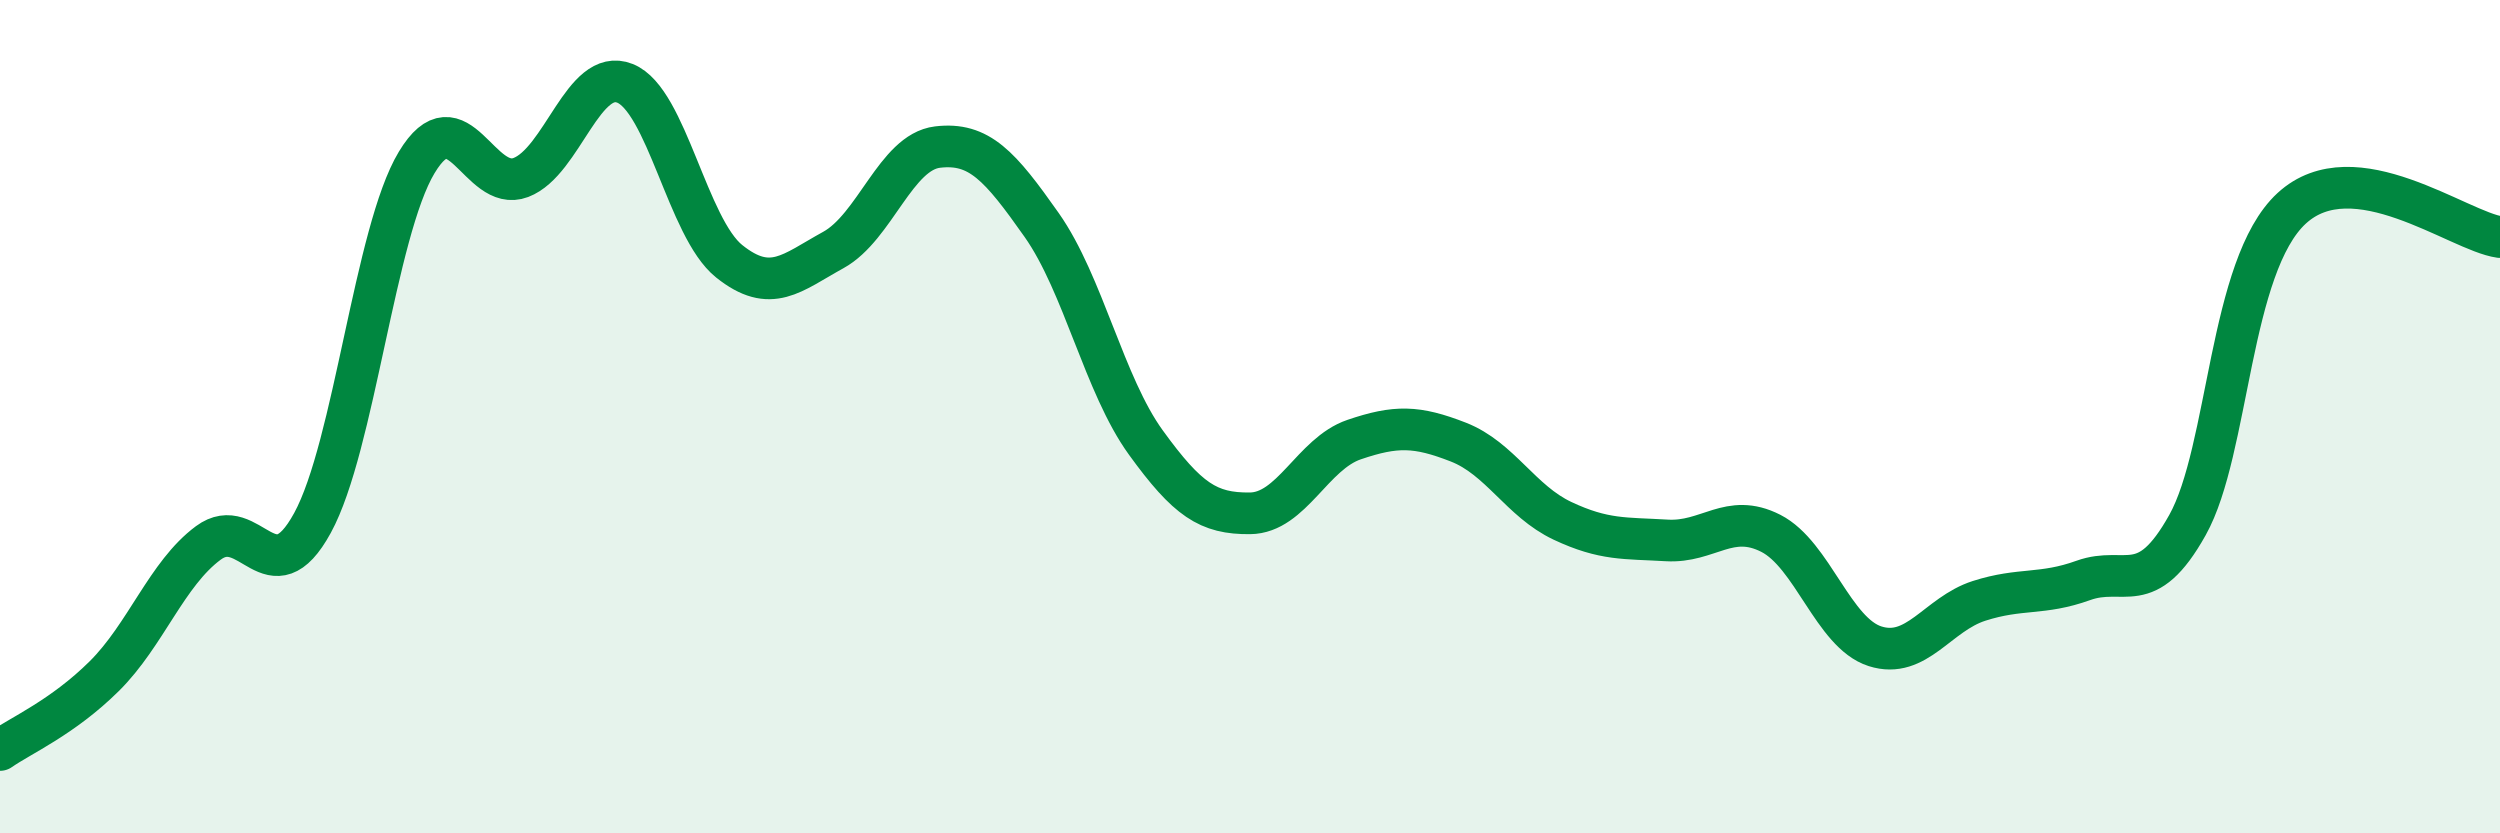
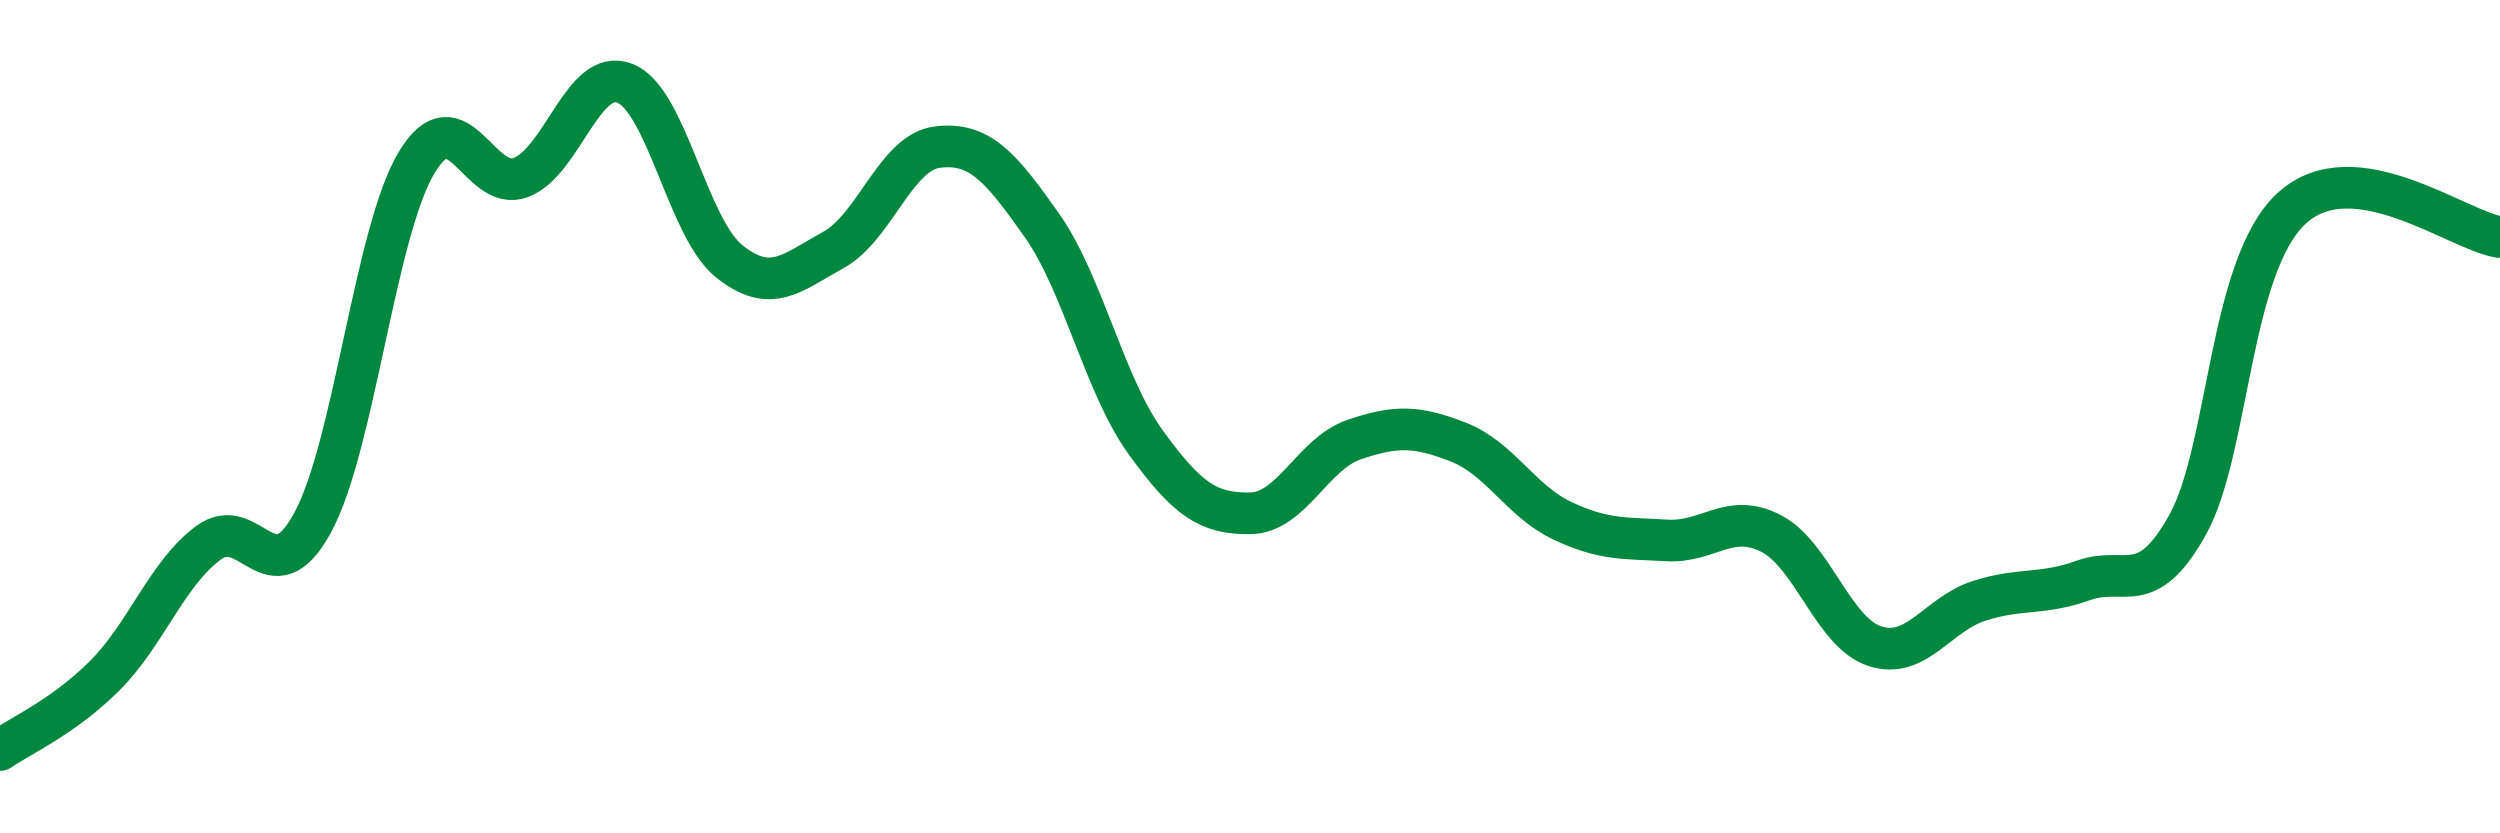
<svg xmlns="http://www.w3.org/2000/svg" width="60" height="20" viewBox="0 0 60 20">
-   <path d="M 0,18 C 0.5,17.65 1.5,17.22 2.5,16.23 C 3.5,15.24 4,13.77 5,13.03 C 6,12.29 6.5,14.38 7.5,12.55 C 8.5,10.72 9,5.56 10,3.9 C 11,2.24 11.5,4.64 12.5,4.26 C 13.5,3.88 14,1.6 15,2 C 16,2.4 16.5,5.47 17.5,6.27 C 18.5,7.07 19,6.55 20,6 C 21,5.45 21.5,3.65 22.5,3.53 C 23.5,3.41 24,3.98 25,5.4 C 26,6.82 26.5,9.24 27.5,10.62 C 28.5,12 29,12.33 30,12.32 C 31,12.31 31.5,10.89 32.5,10.55 C 33.5,10.21 34,10.22 35,10.61 C 36,11 36.5,12.03 37.5,12.5 C 38.5,12.97 39,12.91 40,12.97 C 41,13.03 41.5,12.29 42.5,12.8 C 43.5,13.31 44,15.19 45,15.51 C 46,15.83 46.5,14.74 47.5,14.42 C 48.5,14.1 49,14.29 50,13.93 C 51,13.57 51.5,14.39 52.5,12.6 C 53.5,10.81 53.5,6.38 55,5 C 56.5,3.62 59,5.55 60,5.69L60 20L0 20Z" fill="#008740" opacity="0.1" stroke-linecap="round" stroke-linejoin="round" />
  <path d="M 0,18 C 0.5,17.65 1.5,17.22 2.5,16.23 C 3.5,15.24 4,13.77 5,13.03 C 6,12.29 6.5,14.38 7.5,12.55 C 8.5,10.72 9,5.56 10,3.9 C 11,2.24 11.5,4.64 12.5,4.26 C 13.5,3.88 14,1.6 15,2 C 16,2.4 16.5,5.47 17.5,6.27 C 18.5,7.07 19,6.55 20,6 C 21,5.45 21.5,3.65 22.5,3.53 C 23.5,3.41 24,3.98 25,5.4 C 26,6.82 26.5,9.24 27.5,10.62 C 28.5,12 29,12.33 30,12.32 C 31,12.31 31.5,10.89 32.5,10.55 C 33.5,10.21 34,10.22 35,10.61 C 36,11 36.5,12.03 37.5,12.5 C 38.5,12.97 39,12.91 40,12.97 C 41,13.03 41.5,12.29 42.5,12.8 C 43.5,13.31 44,15.19 45,15.51 C 46,15.83 46.5,14.74 47.5,14.42 C 48.5,14.1 49,14.29 50,13.93 C 51,13.57 51.5,14.39 52.5,12.6 C 53.5,10.81 53.5,6.38 55,5 C 56.5,3.62 59,5.55 60,5.69" stroke="#008740" stroke-width="1" fill="none" stroke-linecap="round" stroke-linejoin="round" />
</svg>